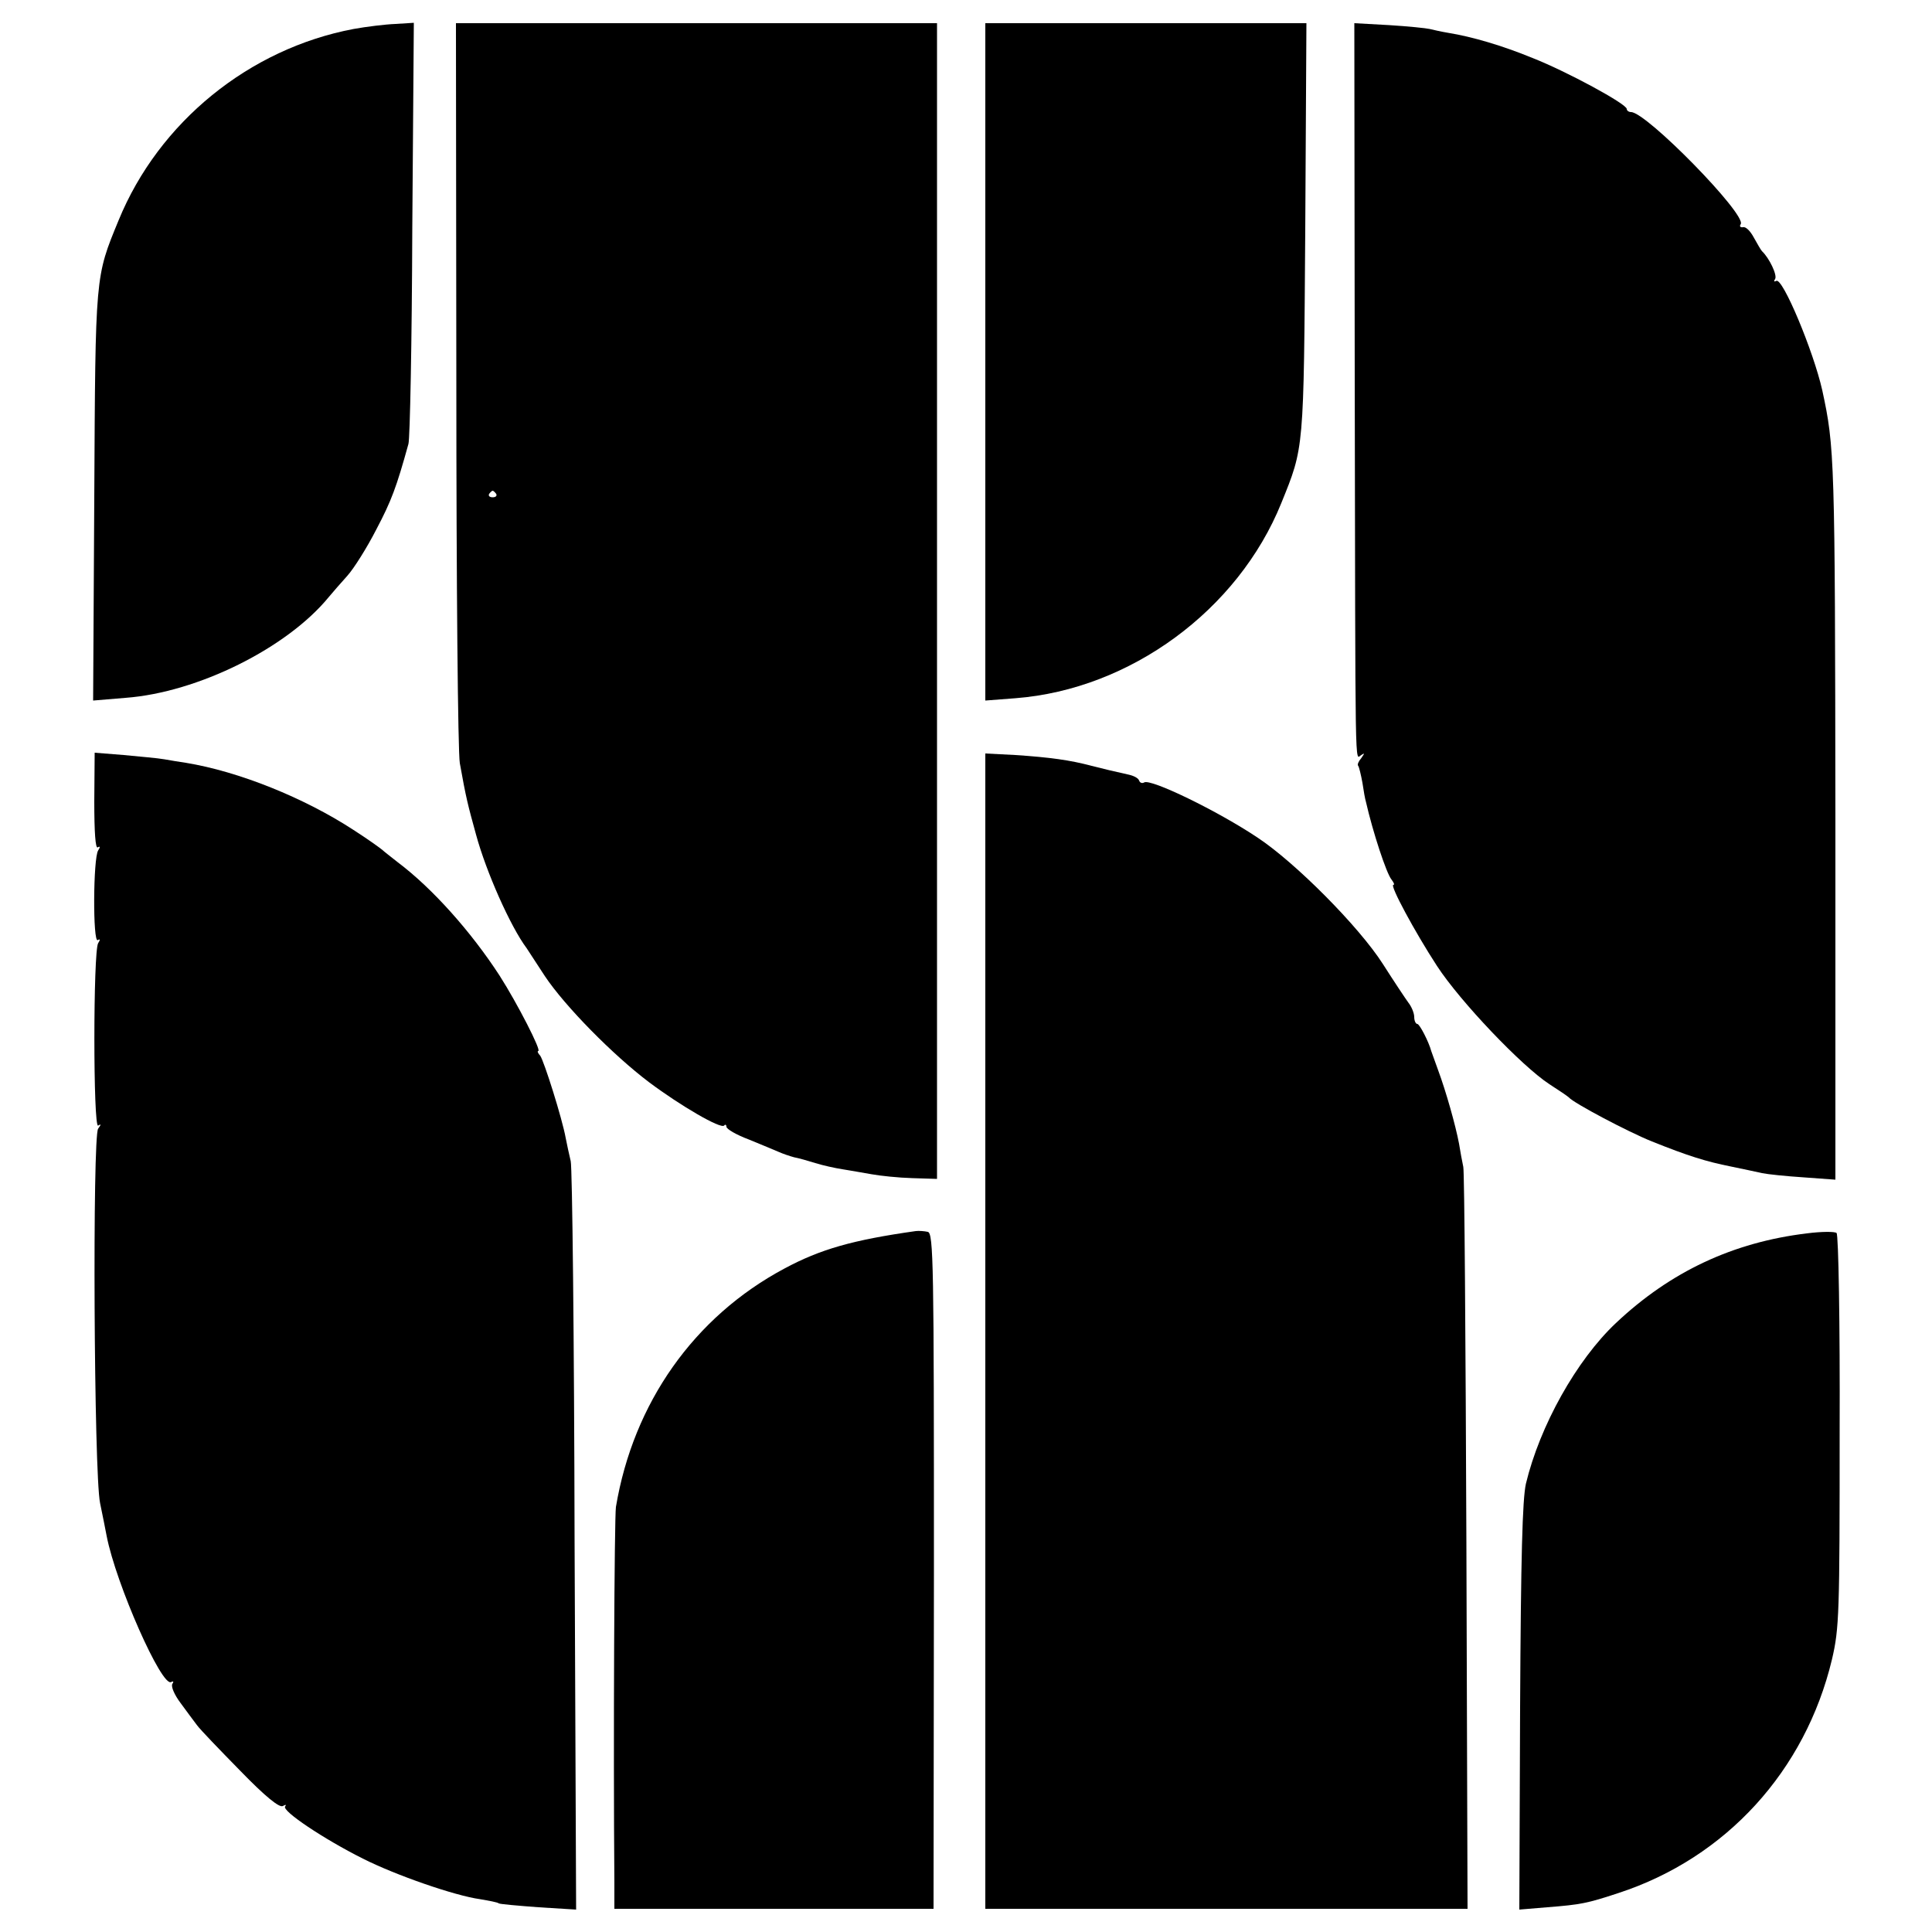
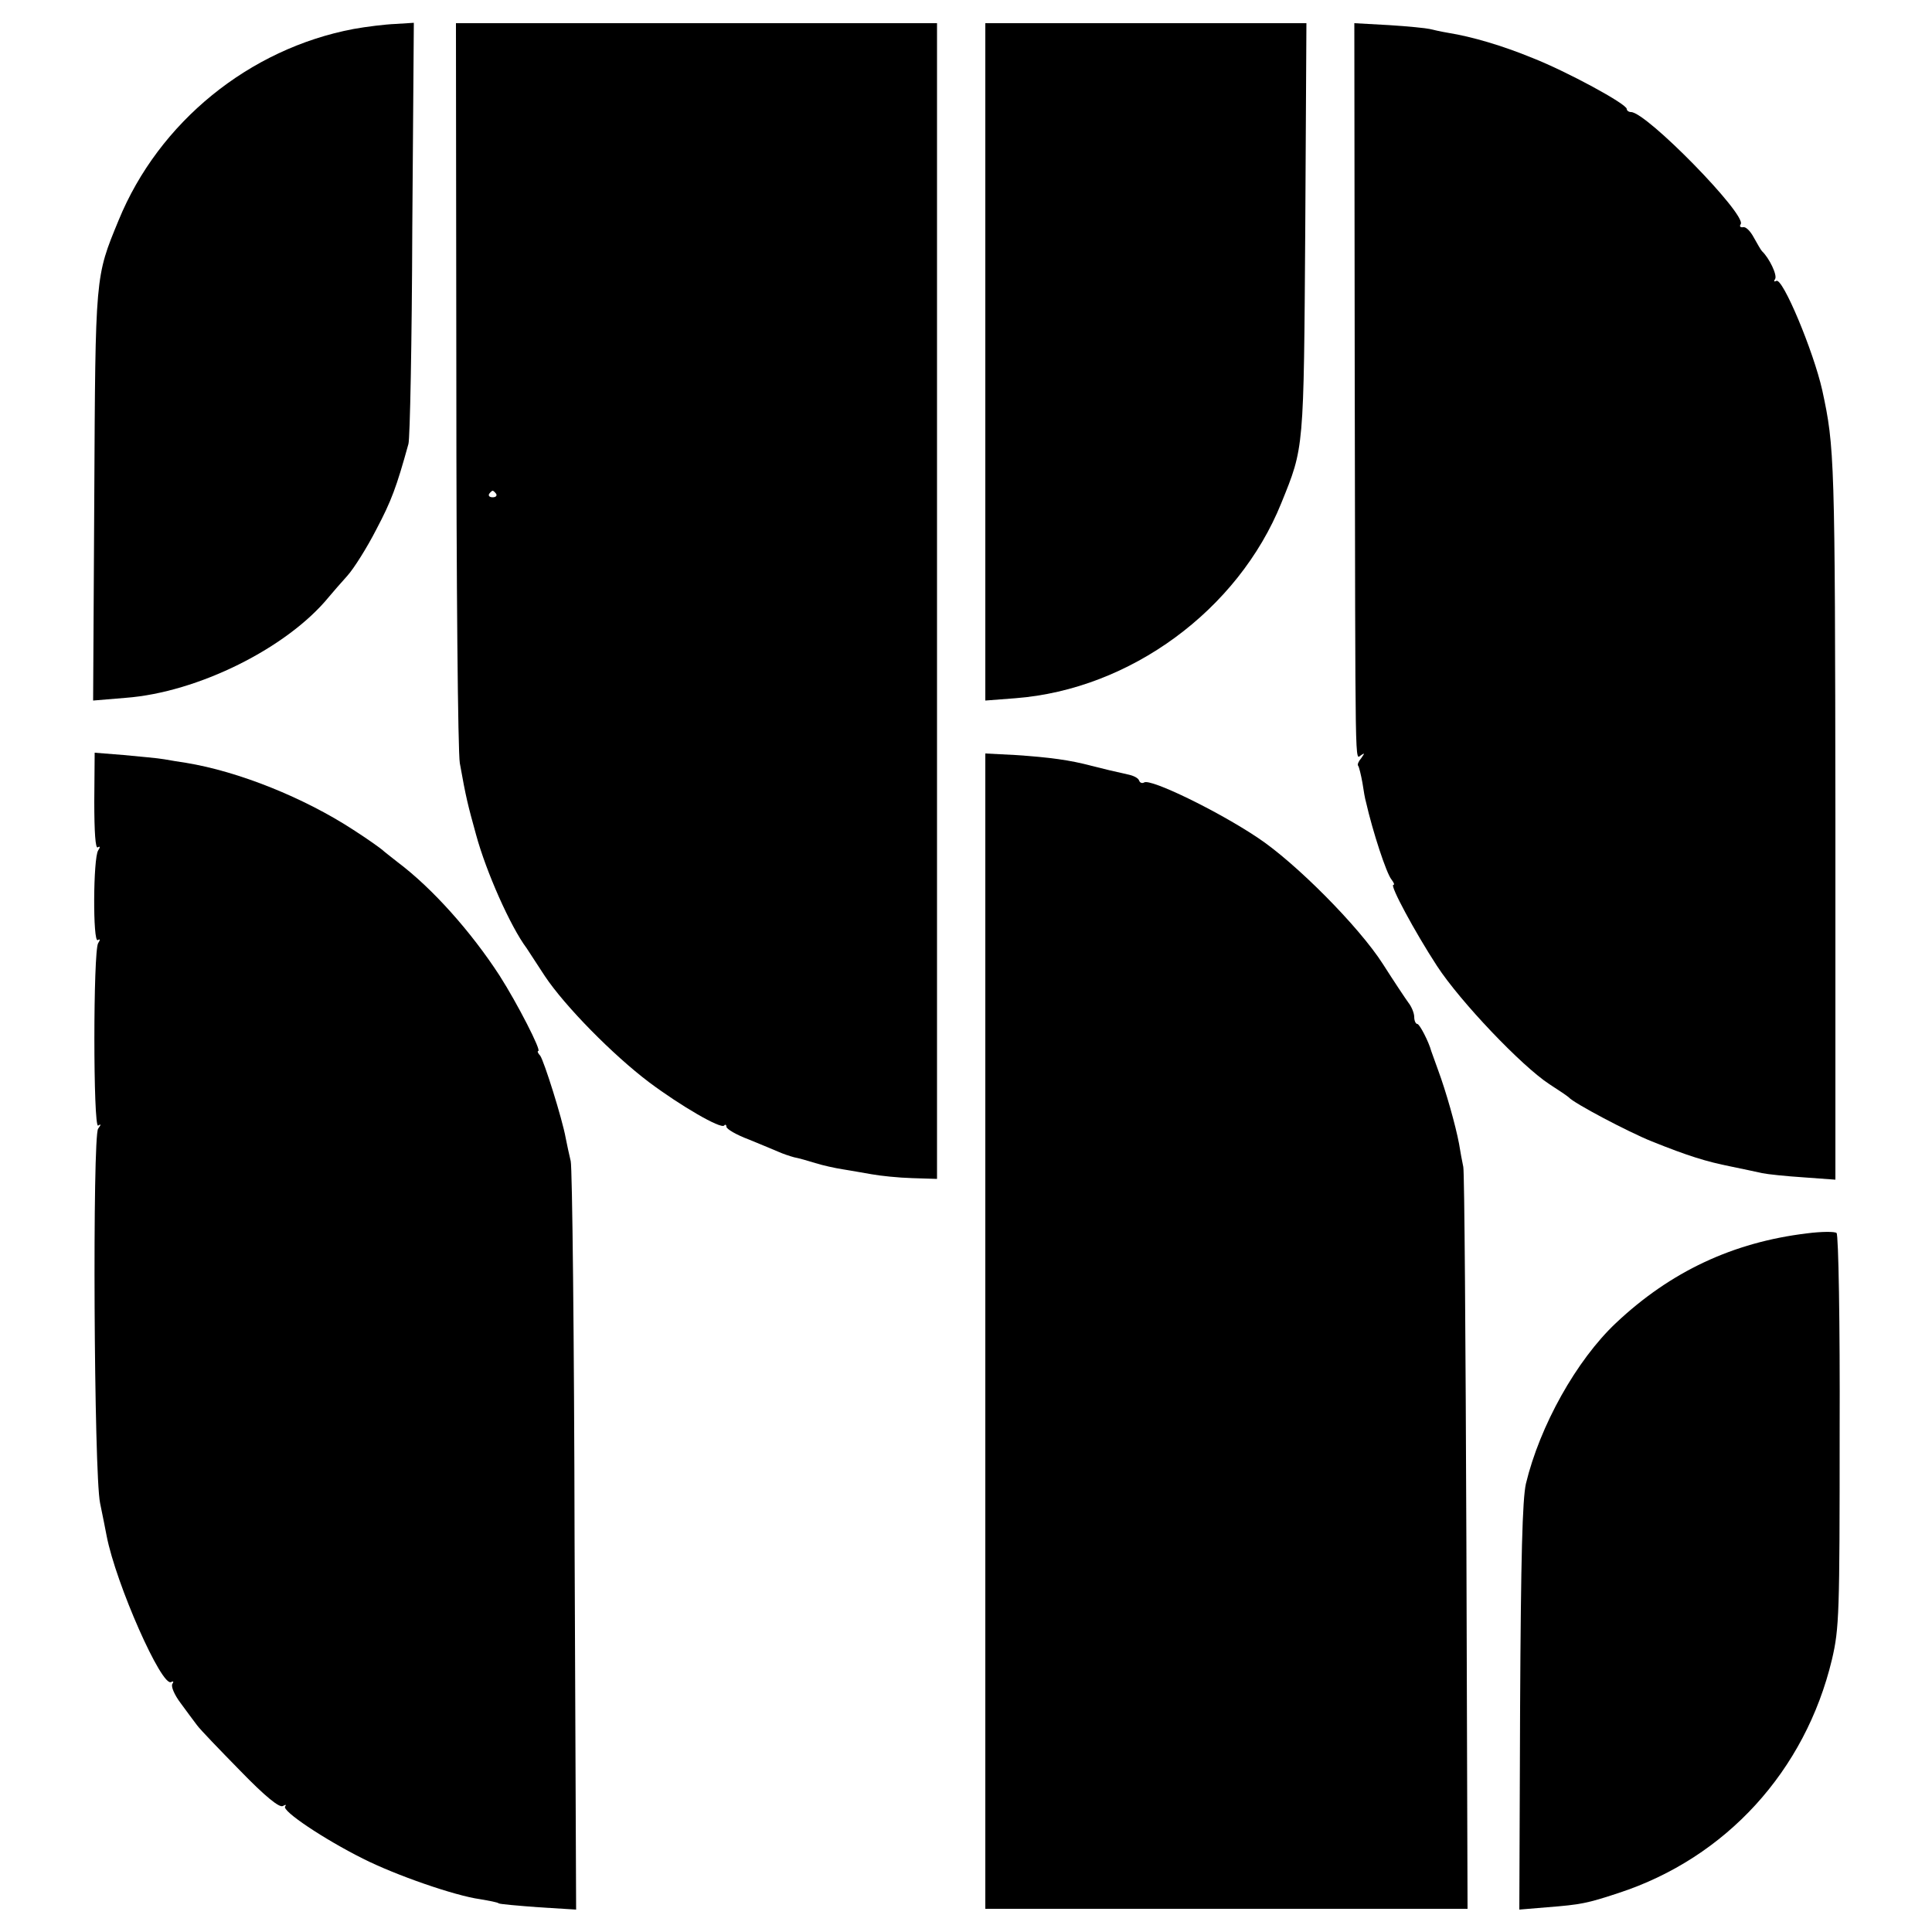
<svg xmlns="http://www.w3.org/2000/svg" version="1.0" width="500pt" height="500pt" viewBox="0 0 500 500" preserveAspectRatio="xMidYMid meet">
  <g transform="translate(0,500) scale(0.1,-0.1)" fill="#000000" stroke="none">
    <path d="M915 4925 c-270 -51 -504 -241 -608 -495 -61 -148 -60 -139 -63 -714 l-3 -529 84 7 c187 14 418 129 526 261 9 11 31 36 48 55 17 19 51 73 75 120 39 74 52 109 83 221 4 13 9 264 10 557 l4 533 -48 -3 c-26 -1 -75 -7 -108 -13z" />
    <path d="M1181 4008 c0 -513 4 -955 9 -983 16 -90 21 -109 42 -185 26 -96 89 -238 131 -294 4 -6 25 -38 47 -72 52 -78 176 -204 270 -275 83 -62 185 -121 194 -112 3 4 6 2 6 -3 0 -6 26 -21 58 -33 31 -13 66 -27 77 -32 11 -5 29 -11 40 -14 11 -2 36 -9 55 -15 19 -6 51 -13 70 -16 19 -3 53 -9 76 -13 22 -4 69 -9 105 -10 l64 -2 0 1496 0 1495 -622 0 -623 0 1 -932z m103 -286 c3 -5 -1 -9 -9 -9 -8 0 -12 4 -9 9 3 4 7 8 9 8 2 0 6 -4 9 -8z" />
    <path d="M2550 4064 l0 -877 78 6 c297 23 576 228 688 505 59 146 58 133 62 710 l3 532 -415 0 -416 0 0 -876z" />
    <path d="M3506 4033 c2 -1072 0 -996 17 -987 9 6 9 5 0 -8 -7 -8 -11 -17 -8 -20 2 -2 7 -22 11 -44 3 -21 7 -43 9 -49 18 -79 53 -185 66 -201 6 -8 9 -14 5 -14 -10 0 55 -121 113 -210 60 -92 219 -259 291 -306 25 -16 47 -31 50 -34 13 -15 153 -89 215 -114 95 -38 140 -52 205 -65 30 -6 66 -14 80 -17 14 -3 62 -8 108 -11 l82 -6 0 934 c-1 936 -2 961 -34 1109 -23 102 -103 293 -119 283 -6 -3 -7 -1 -3 5 6 10 -15 54 -34 72 -3 3 -12 19 -21 35 -9 17 -21 29 -28 27 -7 -1 -10 2 -6 8 15 25 -244 290 -284 290 -6 0 -11 4 -11 8 0 13 -155 97 -244 132 -78 32 -156 55 -218 65 -18 3 -40 8 -48 10 -8 2 -56 7 -105 10 l-90 5 1 -907z" />
    <path d="M244 2926 c0 -80 3 -123 9 -119 6 4 7 1 1 -8 -13 -20 -14 -240 -1 -232 6 4 7 1 1 -8 -13 -21 -13 -480 0 -472 8 5 8 3 0 -8 -15 -19 -11 -893 5 -969 6 -30 14 -68 17 -85 24 -124 143 -393 167 -378 6 3 7 1 3 -5 -4 -7 6 -29 21 -49 15 -21 35 -47 43 -58 8 -11 59 -64 112 -118 64 -66 101 -96 110 -91 7 4 10 4 6 -1 -10 -11 101 -85 201 -135 85 -43 238 -96 303 -105 23 -4 46 -8 49 -11 4 -2 50 -6 103 -10 l97 -6 -4 954 c-1 524 -6 967 -10 983 -4 17 -10 44 -13 60 -9 50 -56 199 -66 213 -6 6 -8 12 -5 12 9 0 -54 123 -100 195 -74 114 -174 226 -263 293 -19 15 -37 29 -40 32 -3 3 -36 27 -75 52 -127 83 -298 152 -435 174 -14 2 -38 6 -55 9 -16 3 -64 7 -105 11 l-75 6 -1 -126z" />
    <path d="M2550 1555 l0 -1495 624 0 624 0 -3 948 c-2 521 -5 958 -8 972 -3 14 -8 41 -11 60 -9 48 -34 136 -54 190 -9 25 -17 47 -18 50 -6 23 -30 70 -36 70 -4 0 -8 8 -8 18 0 10 -7 27 -15 37 -8 11 -38 56 -66 100 -62 97 -226 262 -324 327 -103 69 -278 154 -294 143 -5 -3 -11 -1 -13 5 -2 6 -13 12 -26 15 -44 10 -58 13 -97 23 -56 15 -108 22 -197 28 l-78 4 0 -1495z" />
-     <path d="M2370 1814 c-163 -23 -247 -47 -340 -97 -234 -125 -391 -348 -436 -617 -4 -28 -7 -611 -4 -972 l0 -68 413 0 413 0 1 874 c0 795 -1 875 -16 878 -9 2 -23 3 -31 2z" />
    <path d="M4676 1808 c-191 -23 -353 -99 -494 -232 -102 -96 -197 -266 -233 -416 -9 -41 -13 -187 -15 -579 l-2 -523 72 6 c88 7 103 10 185 37 278 91 483 316 552 604 19 81 20 118 20 592 1 278 -3 508 -8 512 -4 4 -39 4 -77 -1z" />
  </g>
</svg>